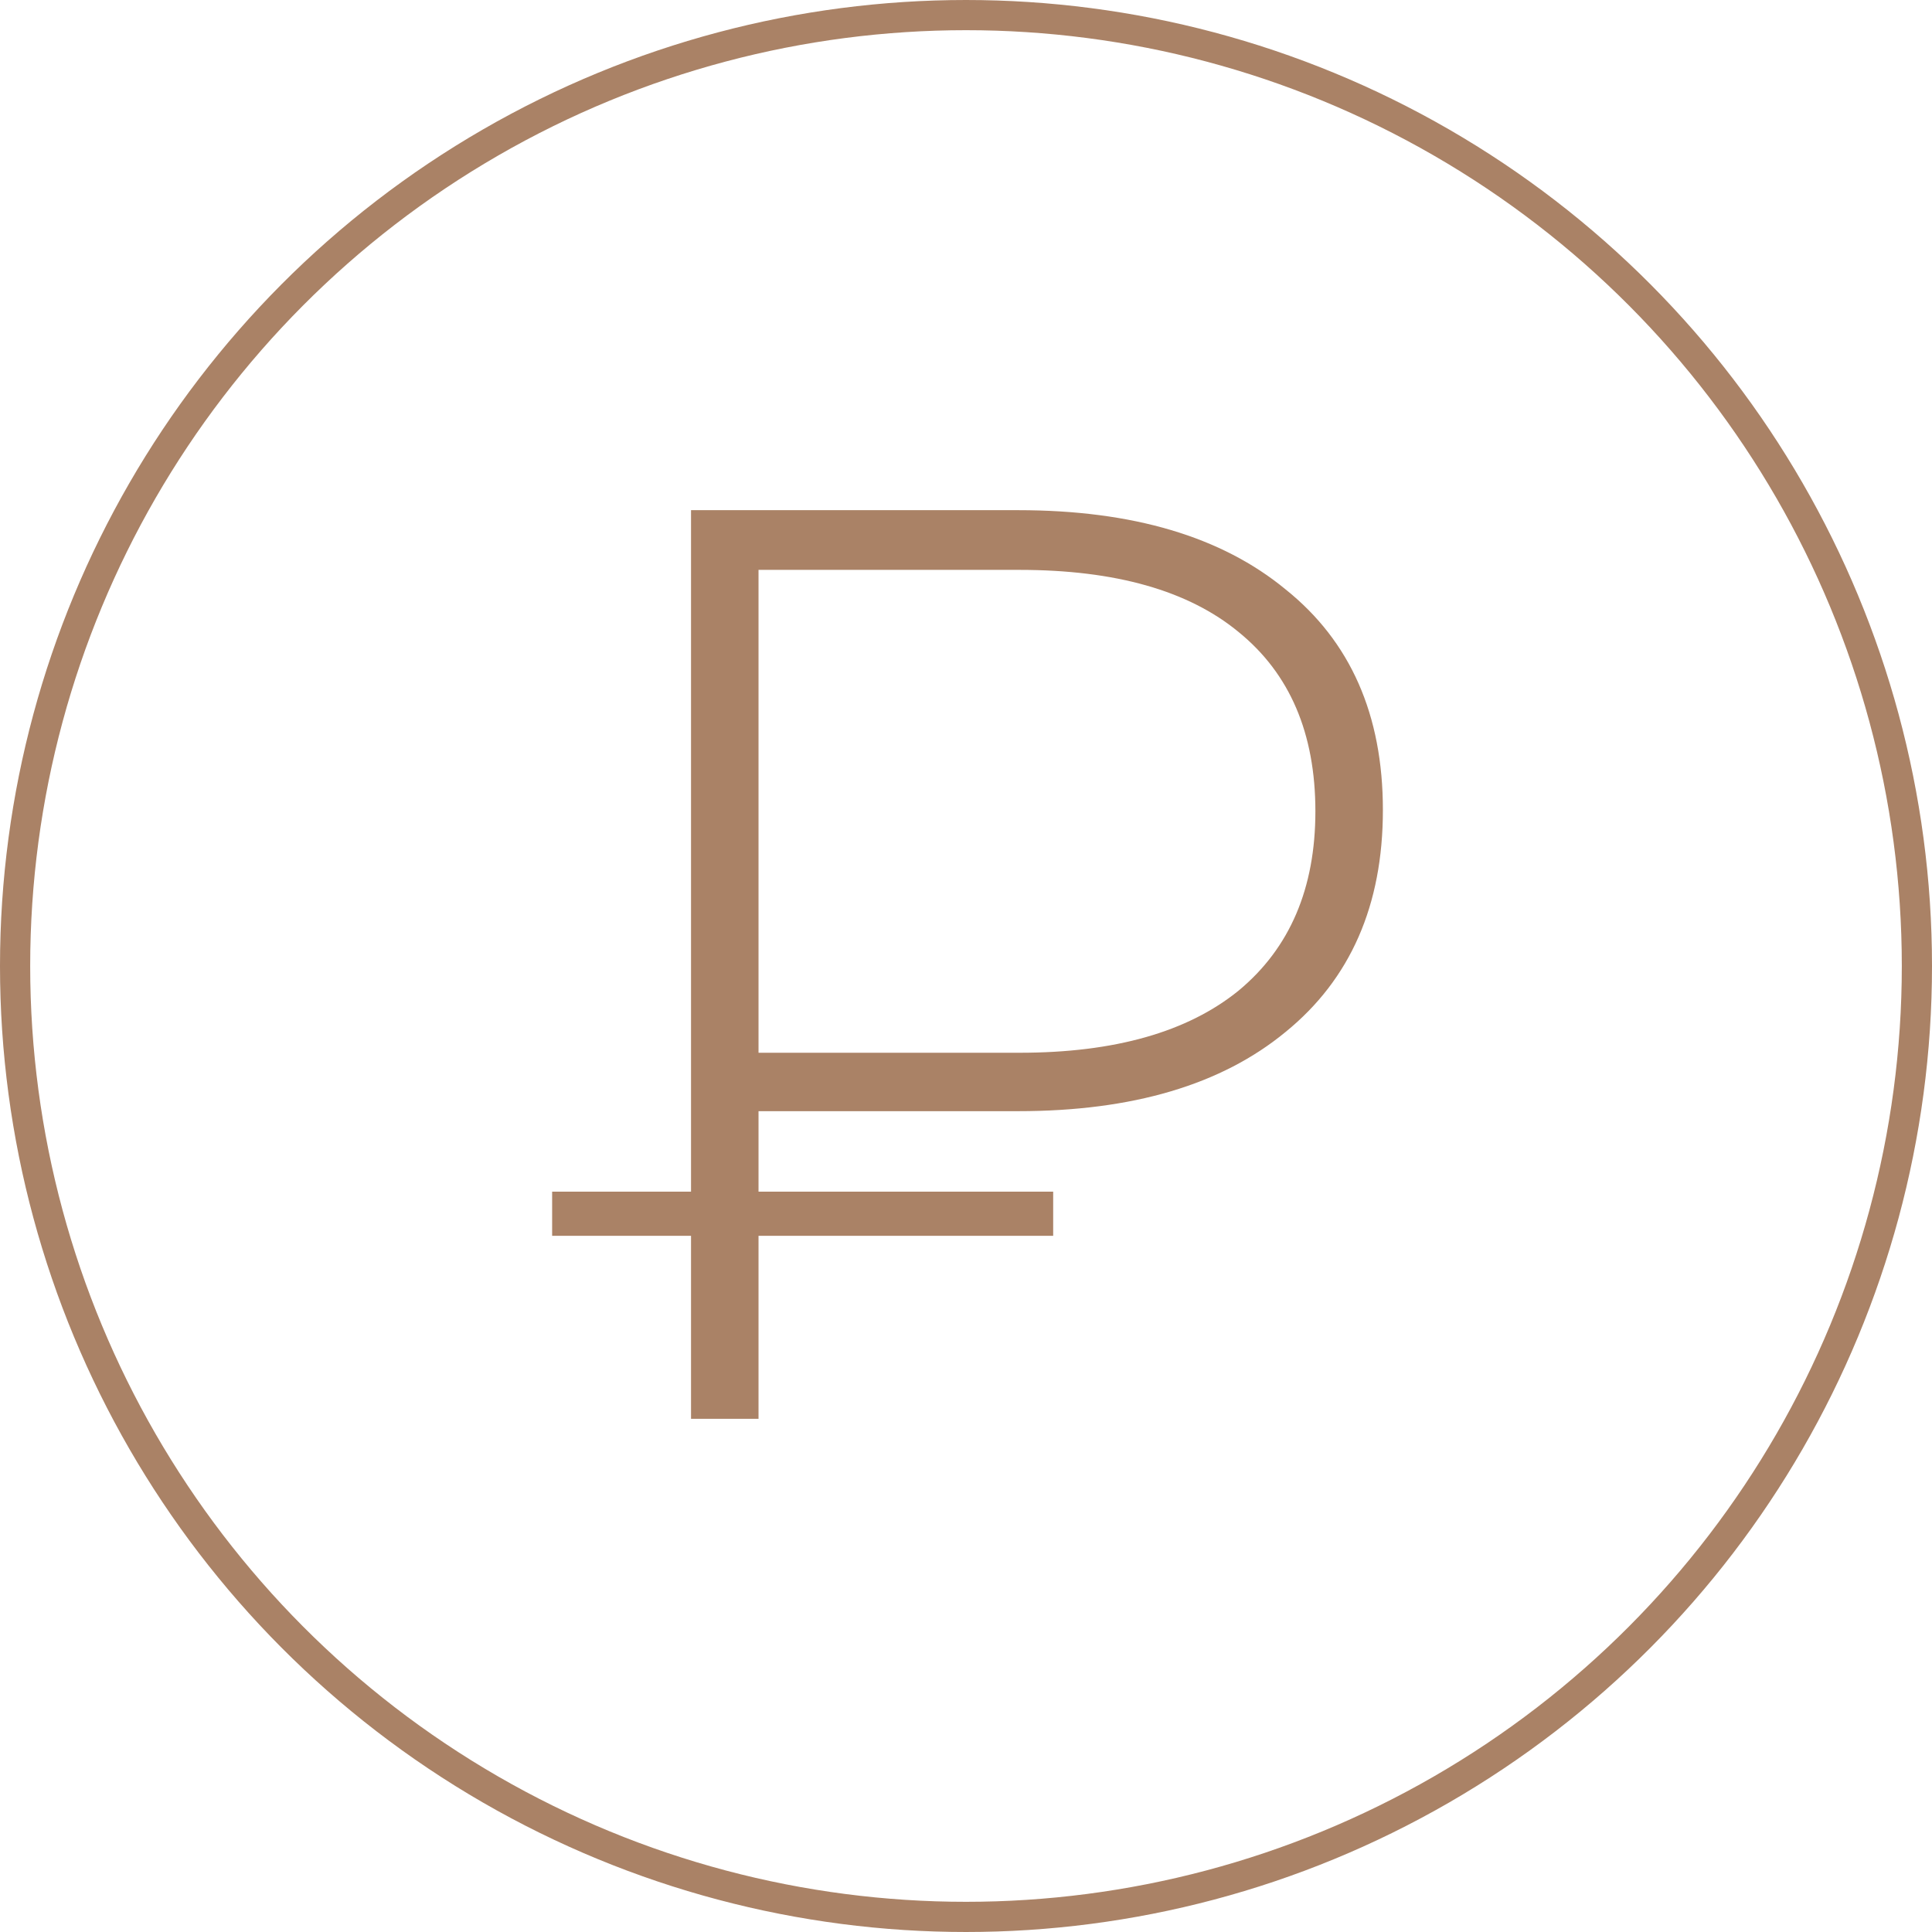
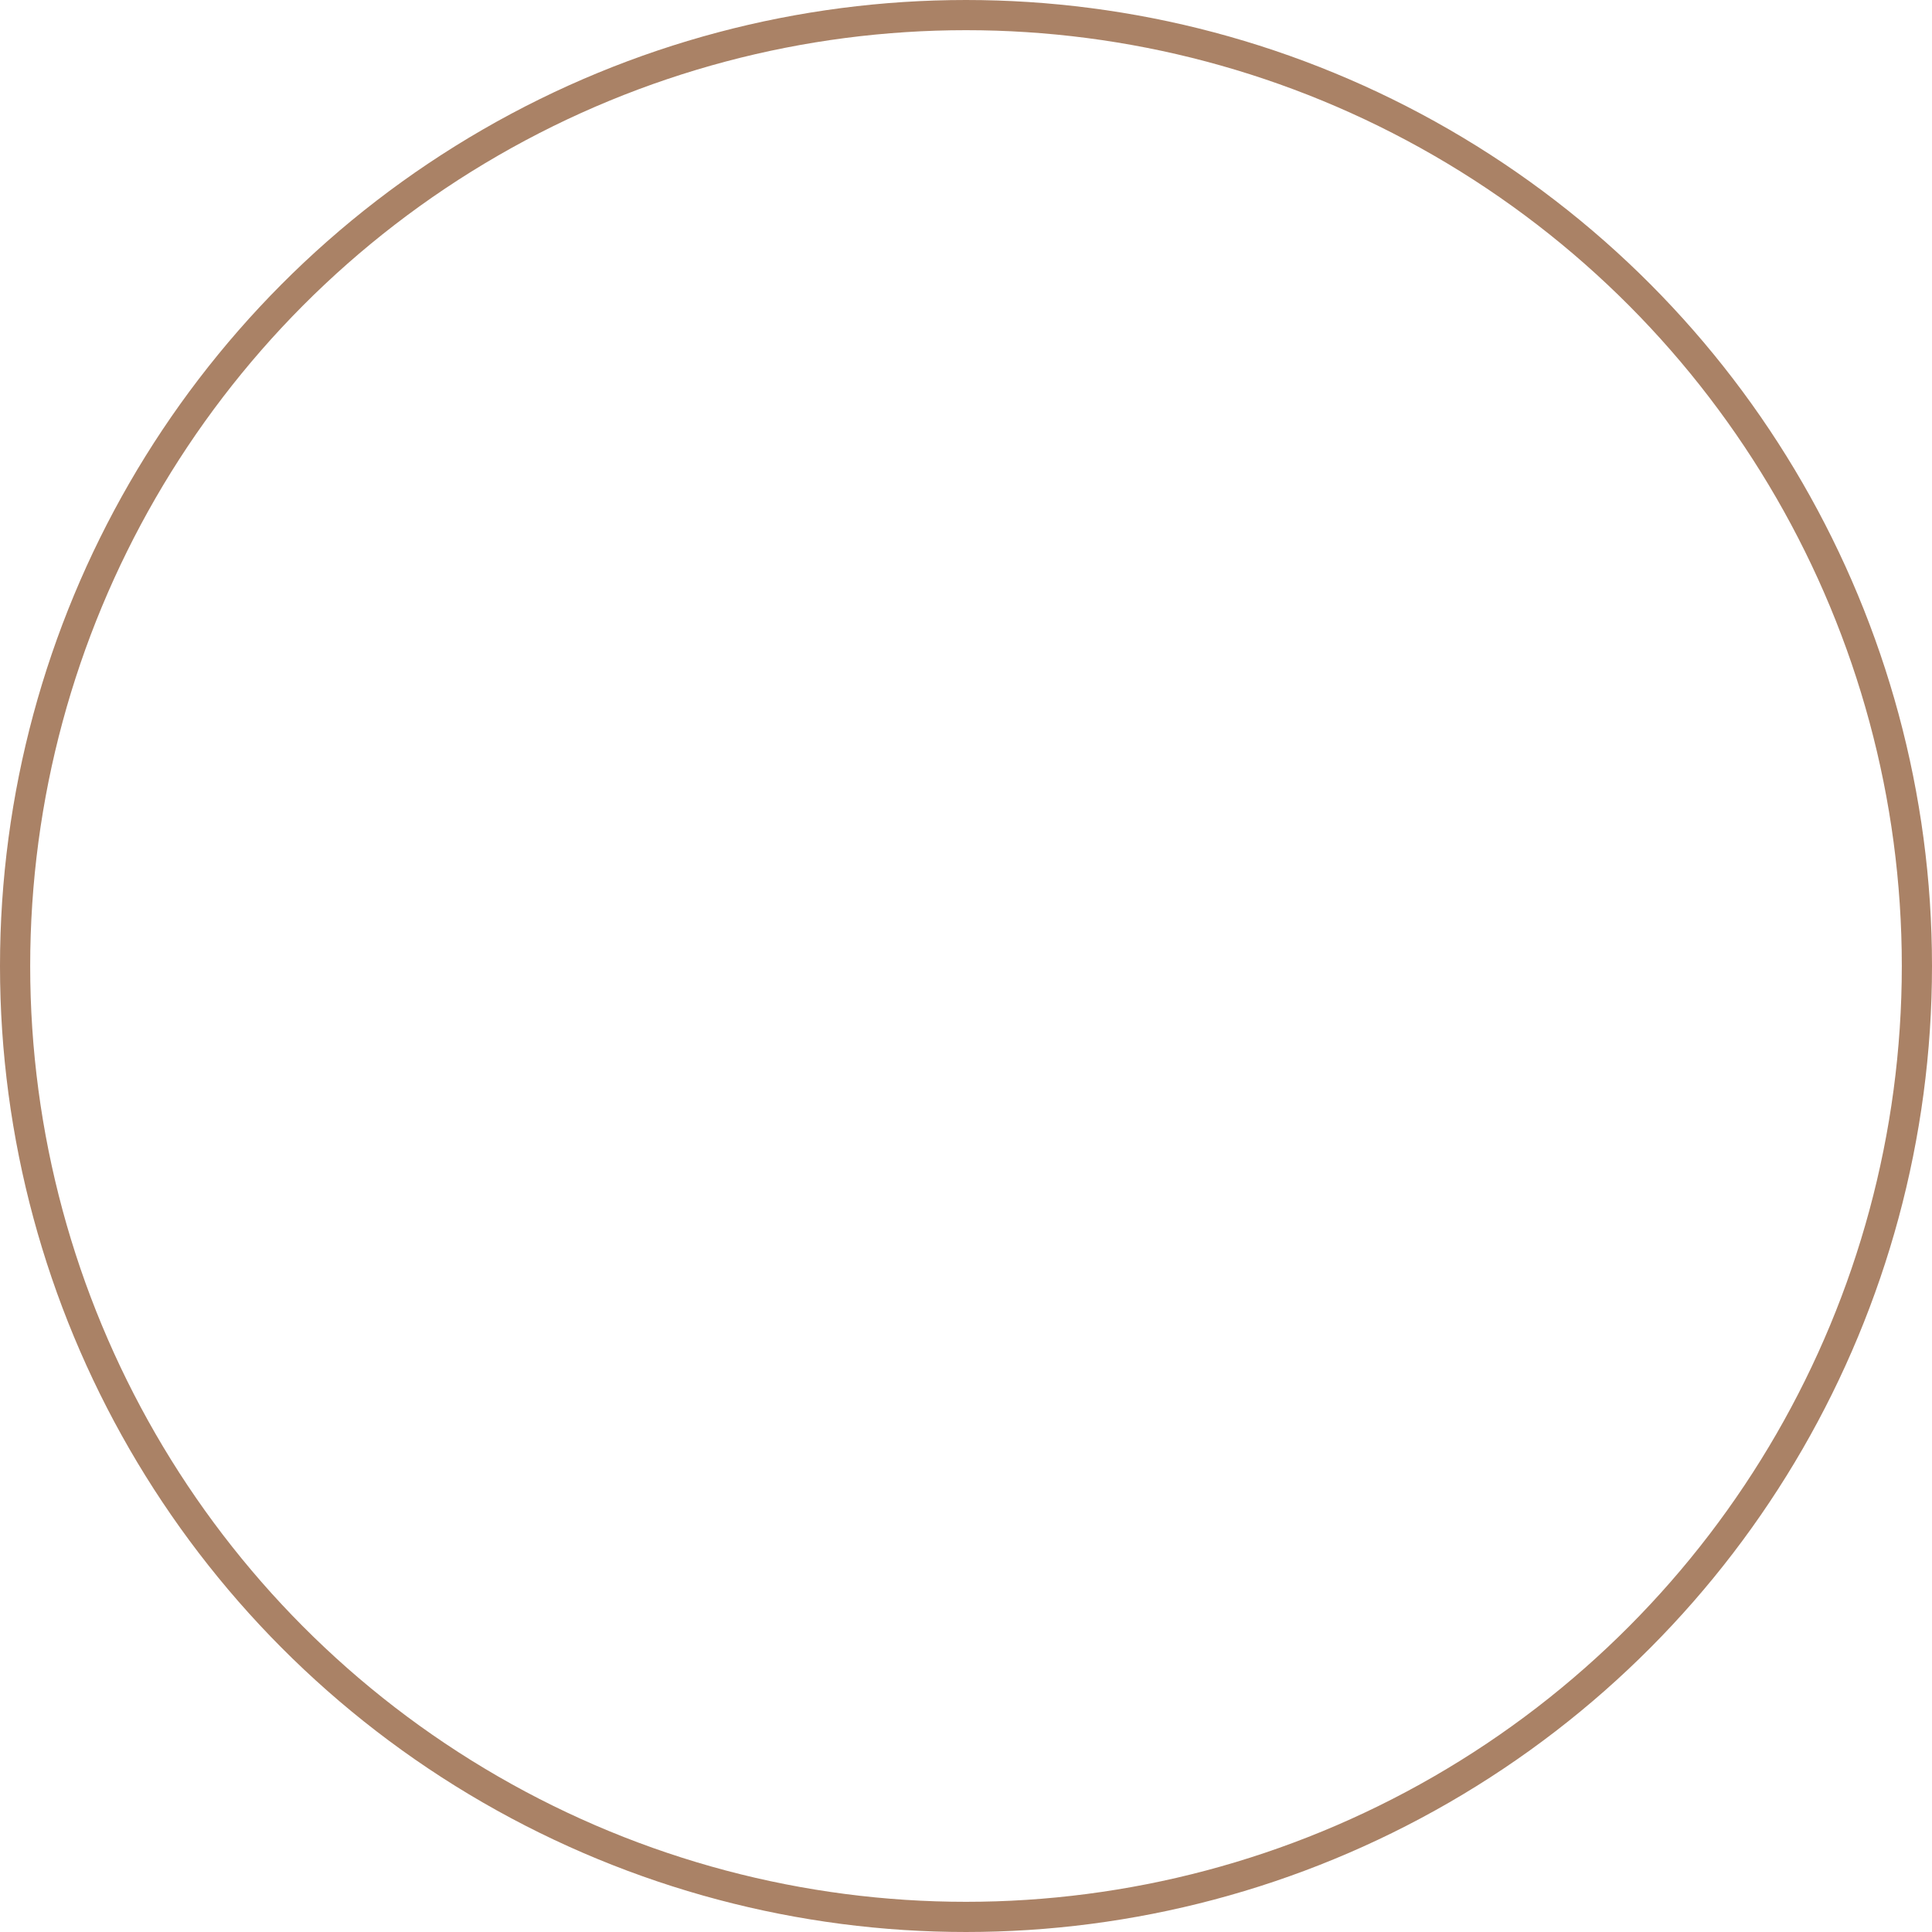
<svg xmlns="http://www.w3.org/2000/svg" width="64" height="64" viewBox="0 0 64 64" fill="none">
-   <path d="M25.127 36.809V39.475H34.888V40.937H25.127V47H22.891V40.937H18.29V39.475H22.891V16.9H33.727C37.511 16.9 40.464 17.774 42.585 19.523C44.735 21.243 45.81 23.68 45.81 26.833C45.81 29.986 44.735 32.437 42.585 34.186C40.464 35.935 37.511 36.809 33.727 36.809H25.127ZM25.127 18.878V34.874H33.77C36.923 34.874 39.346 34.186 41.037 32.81C42.728 31.405 43.574 29.427 43.574 26.876C43.574 24.296 42.728 22.318 41.037 20.942C39.374 19.566 36.952 18.878 33.77 18.878H25.127Z" fill="#AA8266" />
  <circle cx="32" cy="32" r="31.5" stroke="#AA8266" />
</svg>